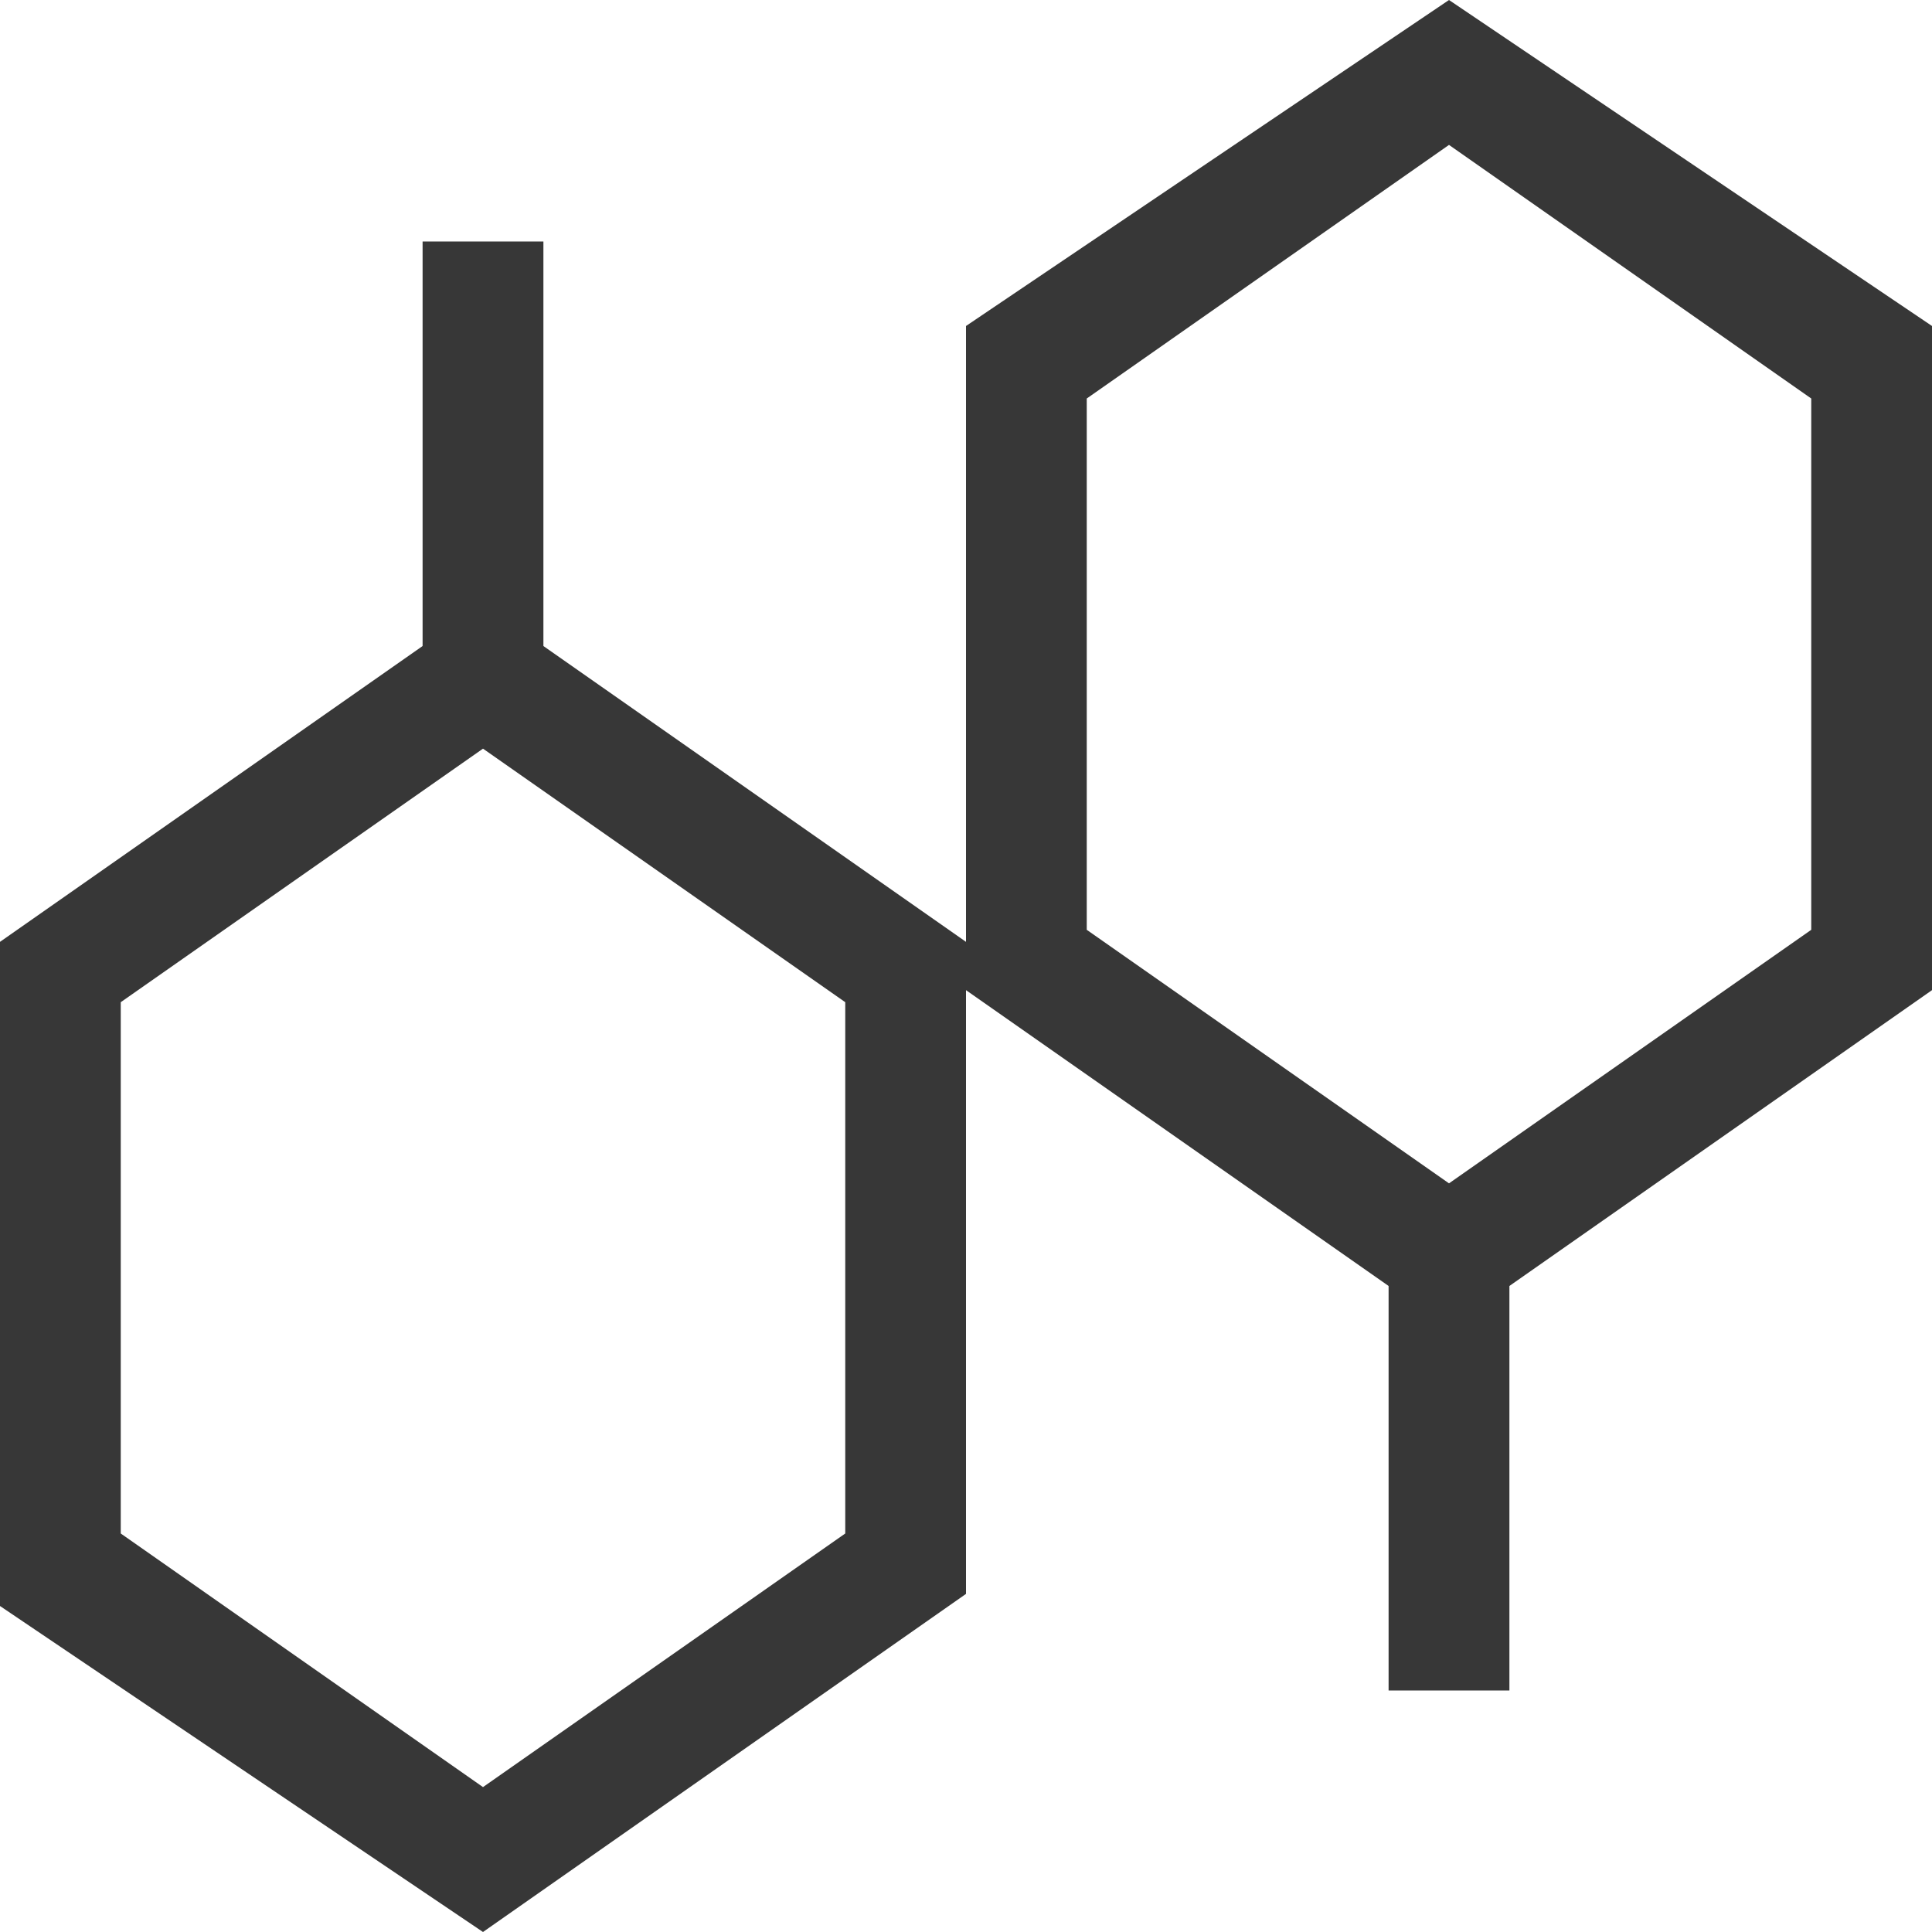
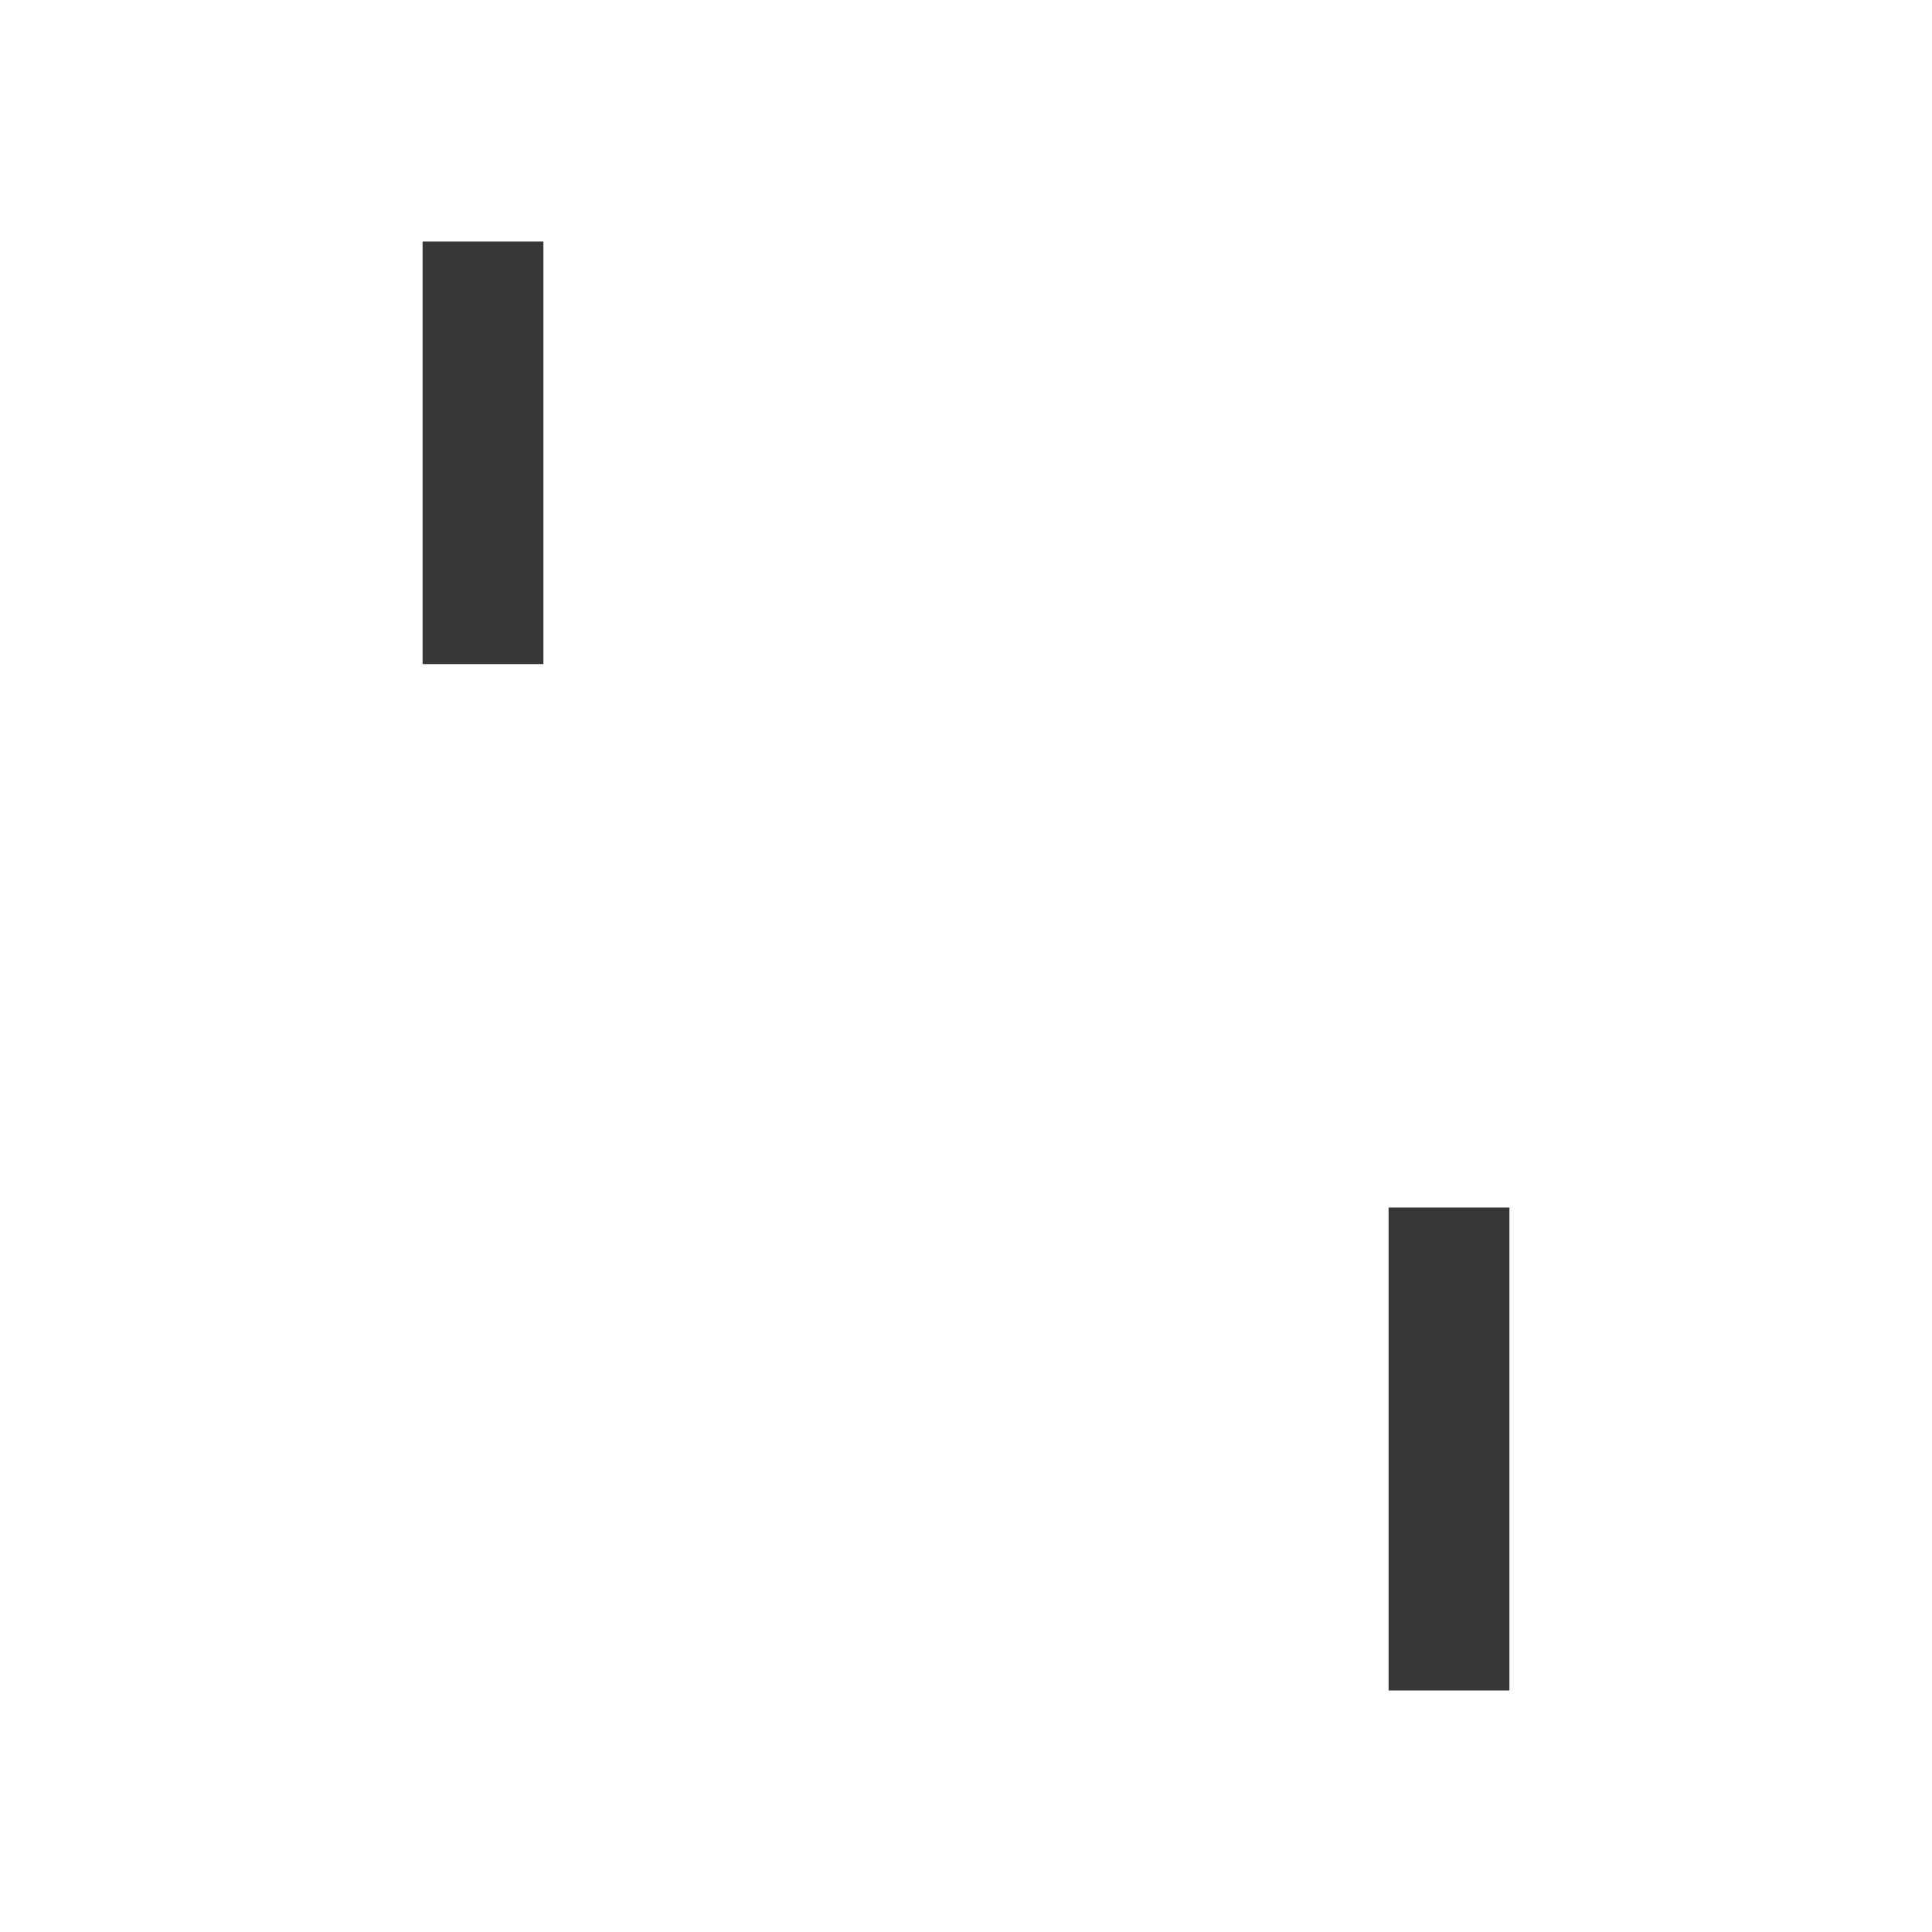
<svg xmlns="http://www.w3.org/2000/svg" width="30px" height="30px" viewBox="0 0 30 30" version="1.1">
  <title>编组</title>
  <desc>Created with Sketch.</desc>
  <g id="页面-1" stroke="none" stroke-width="1" fill="none" fill-rule="evenodd">
    <g id="1" transform="translate(-1409, -1005)" fill="#373737" fill-rule="nonzero">
      <g id="编组-16备份" transform="translate(1384, 986)">
        <g id="编组" transform="translate(25, 19)">
-           <path d="M7.5,11.625 L13.125,15.562 L13.125,23.812 L7.5,27.75 L1.875,23.812 L1.875,15.562 L7.5,11.625 M7.5,9.375 L0,14.625 L0,24.938 L7.5,30 L15,24.75 L15,14.625 L7.5,9.375 Z M22.5,2.25 L28.125,6.188 L28.125,14.438 L22.5,18.375 L16.875,14.438 L16.875,6.188 L22.5,2.25 M22.5,0 L15,5.062 L15,15.375 L22.5,20.625 L30,15.375 L30,5.062 L22.5,0 Z" id="形状" />
          <path d="M6.562,3.75 L8.438,3.75 L8.438,10.312 L6.562,10.312 L6.562,3.75 Z M21.562,18.75 L23.438,18.75 L23.438,26.25 L21.562,26.25 L21.562,18.75 Z" id="形状" />
        </g>
      </g>
    </g>
  </g>
</svg>